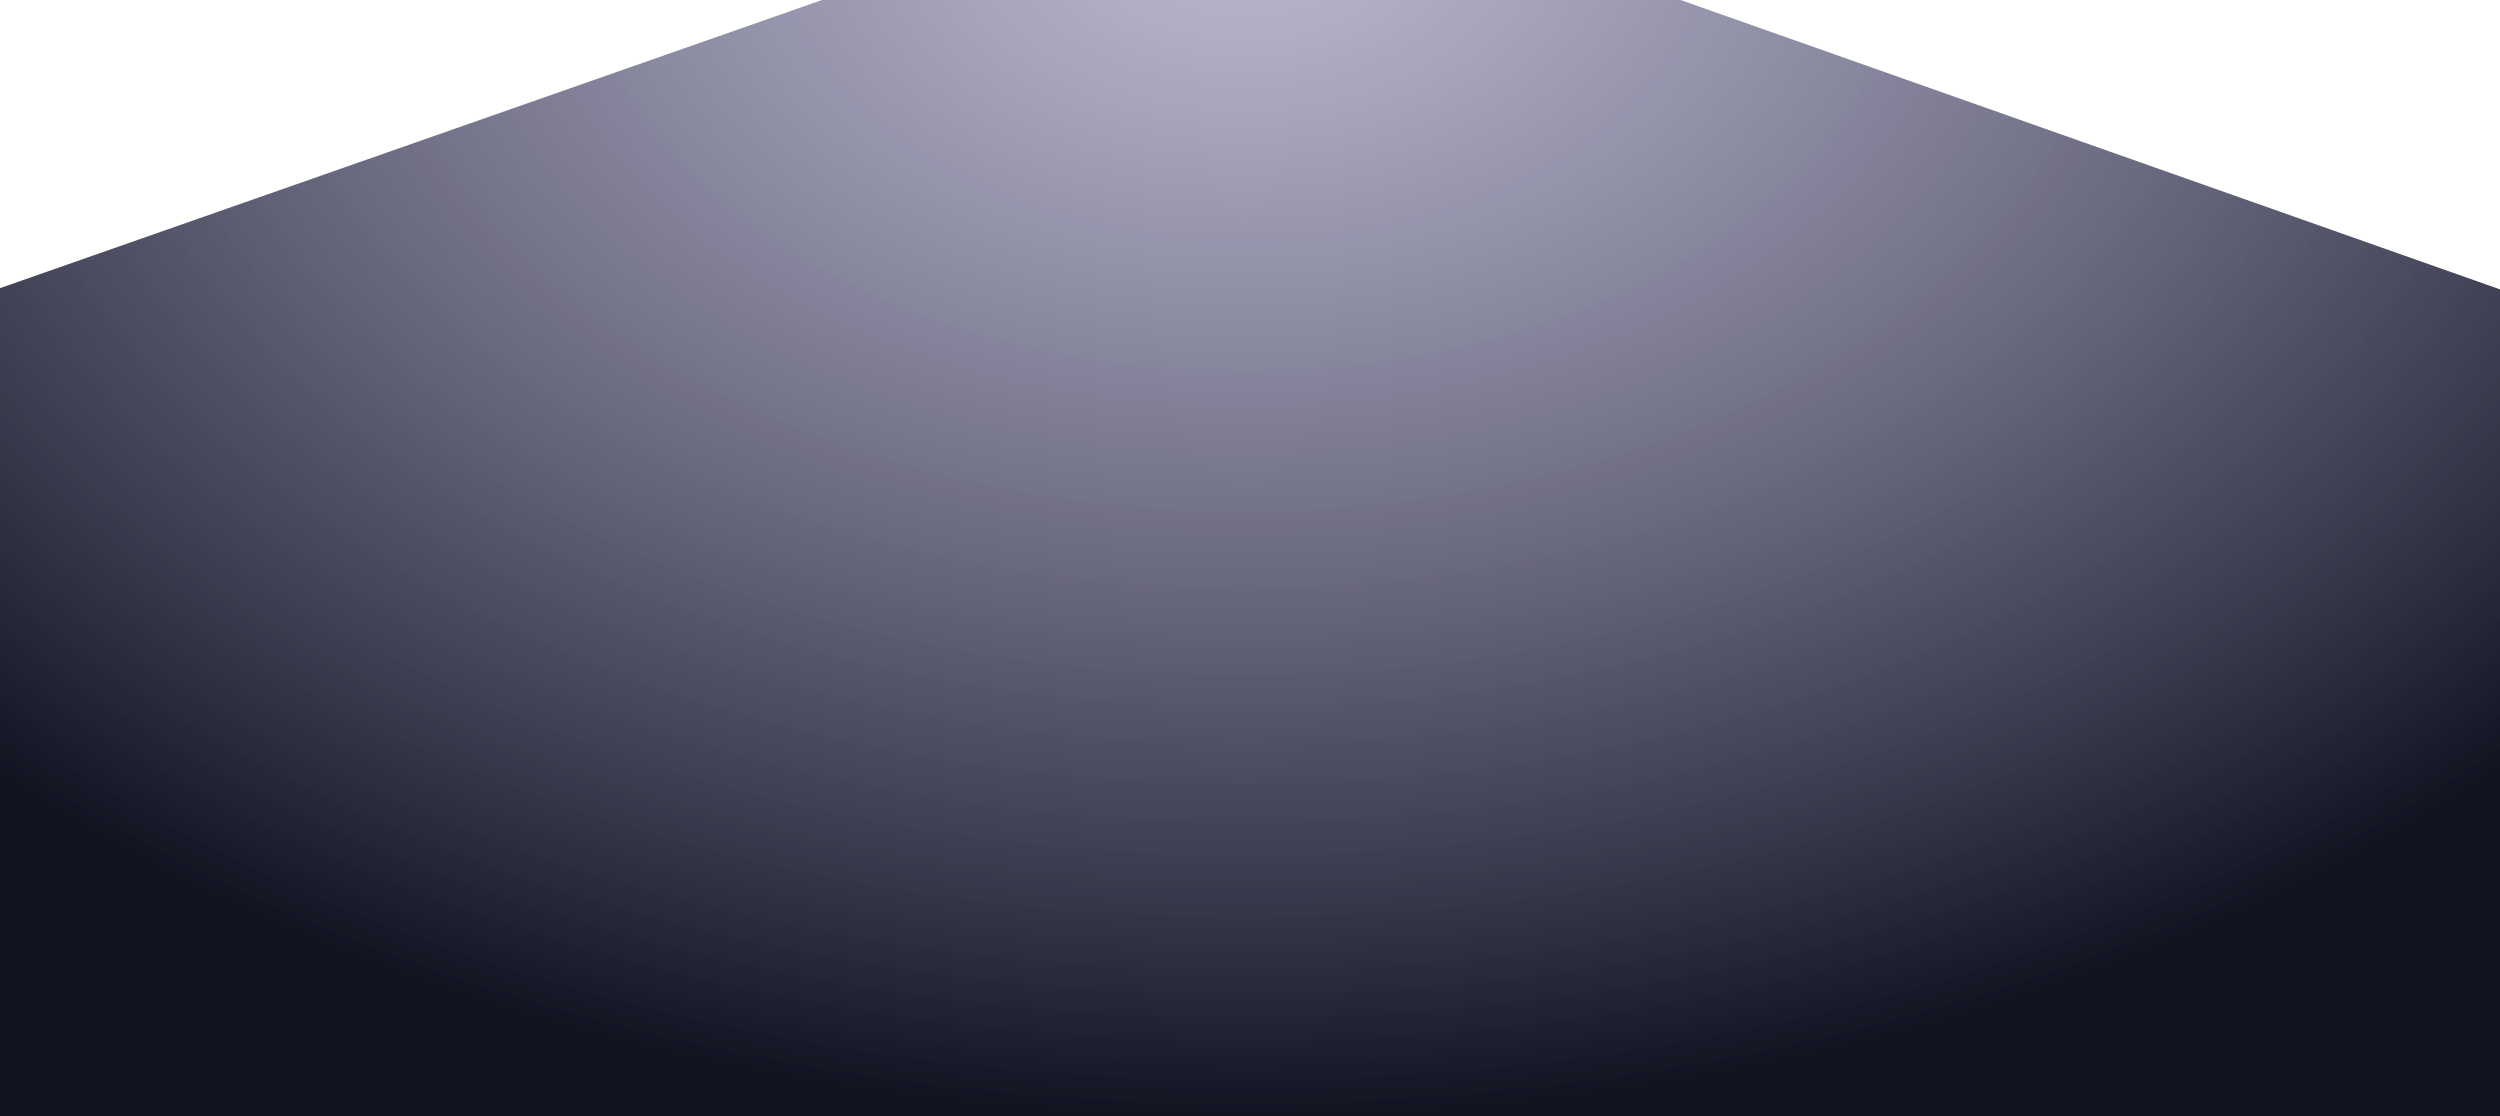
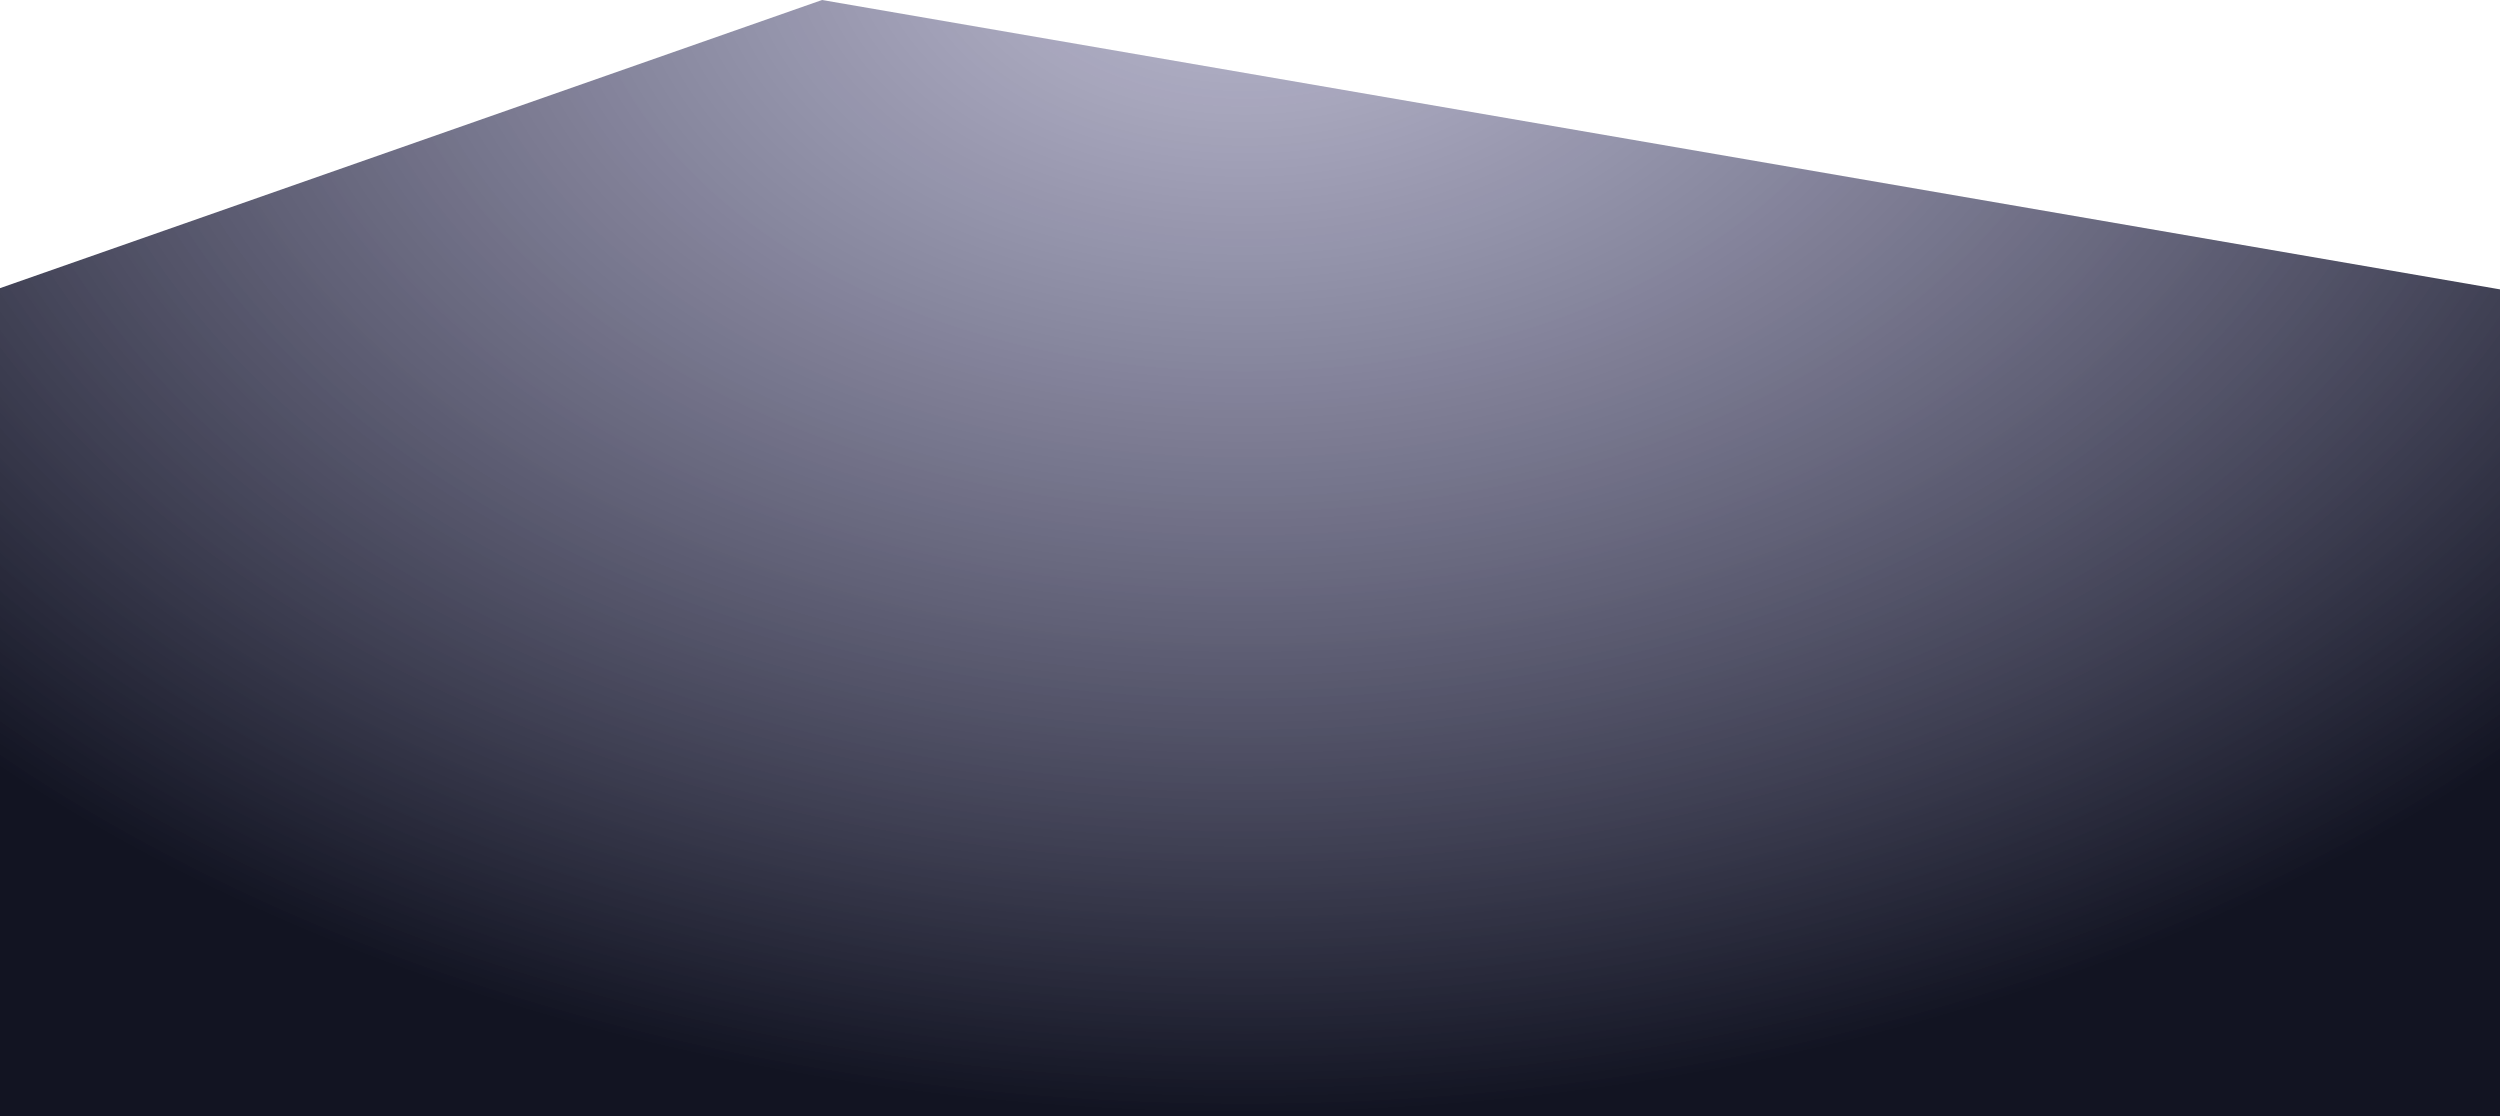
<svg xmlns="http://www.w3.org/2000/svg" width="1440" height="643" viewBox="0 0 1440 643" fill="none">
  <g filter="url(#filter0_n_1577_451)">
-     <path d="M-2 166.677L473.5 0H968L1440 166.677V643H-2V166.677Z" fill="url(#paint0_radial_1577_451)" />
+     <path d="M-2 166.677L473.5 0L1440 166.677V643H-2V166.677Z" fill="url(#paint0_radial_1577_451)" />
  </g>
  <defs>
    <filter id="filter0_n_1577_451" x="-2" y="0" width="1442" height="643" filterUnits="userSpaceOnUse" color-interpolation-filters="sRGB">
      <feFlood flood-opacity="0" result="BackgroundImageFix" />
      <feBlend mode="normal" in="SourceGraphic" in2="BackgroundImageFix" result="shape" />
      <feTurbulence type="fractalNoise" baseFrequency="2.5 2.5" stitchTiles="stitch" numOctaves="3" result="noise" seed="7187" />
      <feColorMatrix in="noise" type="luminanceToAlpha" result="alphaNoise" />
      <feComponentTransfer in="alphaNoise" result="coloredNoise1">
        <feFuncA type="discrete" tableValues="1 1 1 1 1 1 1 1 1 1 1 1 1 1 1 1 1 1 1 1 1 1 1 1 1 1 1 1 1 1 1 1 1 1 1 1 1 1 1 1 1 1 1 1 1 1 1 1 1 1 1 0 0 0 0 0 0 0 0 0 0 0 0 0 0 0 0 0 0 0 0 0 0 0 0 0 0 0 0 0 0 0 0 0 0 0 0 0 0 0 0 0 0 0 0 0 0 0 0 0 " />
      </feComponentTransfer>
      <feComposite operator="in" in2="shape" in="coloredNoise1" result="noise1Clipped" />
      <feFlood flood-color="rgba(18, 20, 34, 0.4)" result="color1Flood" />
      <feComposite operator="in" in2="noise1Clipped" in="color1Flood" result="color1" />
      <feMerge result="effect1_noise_1577_451">
        <feMergeNode in="shape" />
        <feMergeNode in="color1" />
      </feMerge>
    </filter>
    <radialGradient id="paint0_radial_1577_451" cx="0" cy="0" r="1" gradientTransform="matrix(4.017 687.561 -1020.89 6.342 714.983 -44.561)" gradientUnits="userSpaceOnUse">
      <stop stop-color="#575487" stop-opacity="0.4" />
      <stop offset="1" stop-color="#121422" />
    </radialGradient>
  </defs>
</svg>